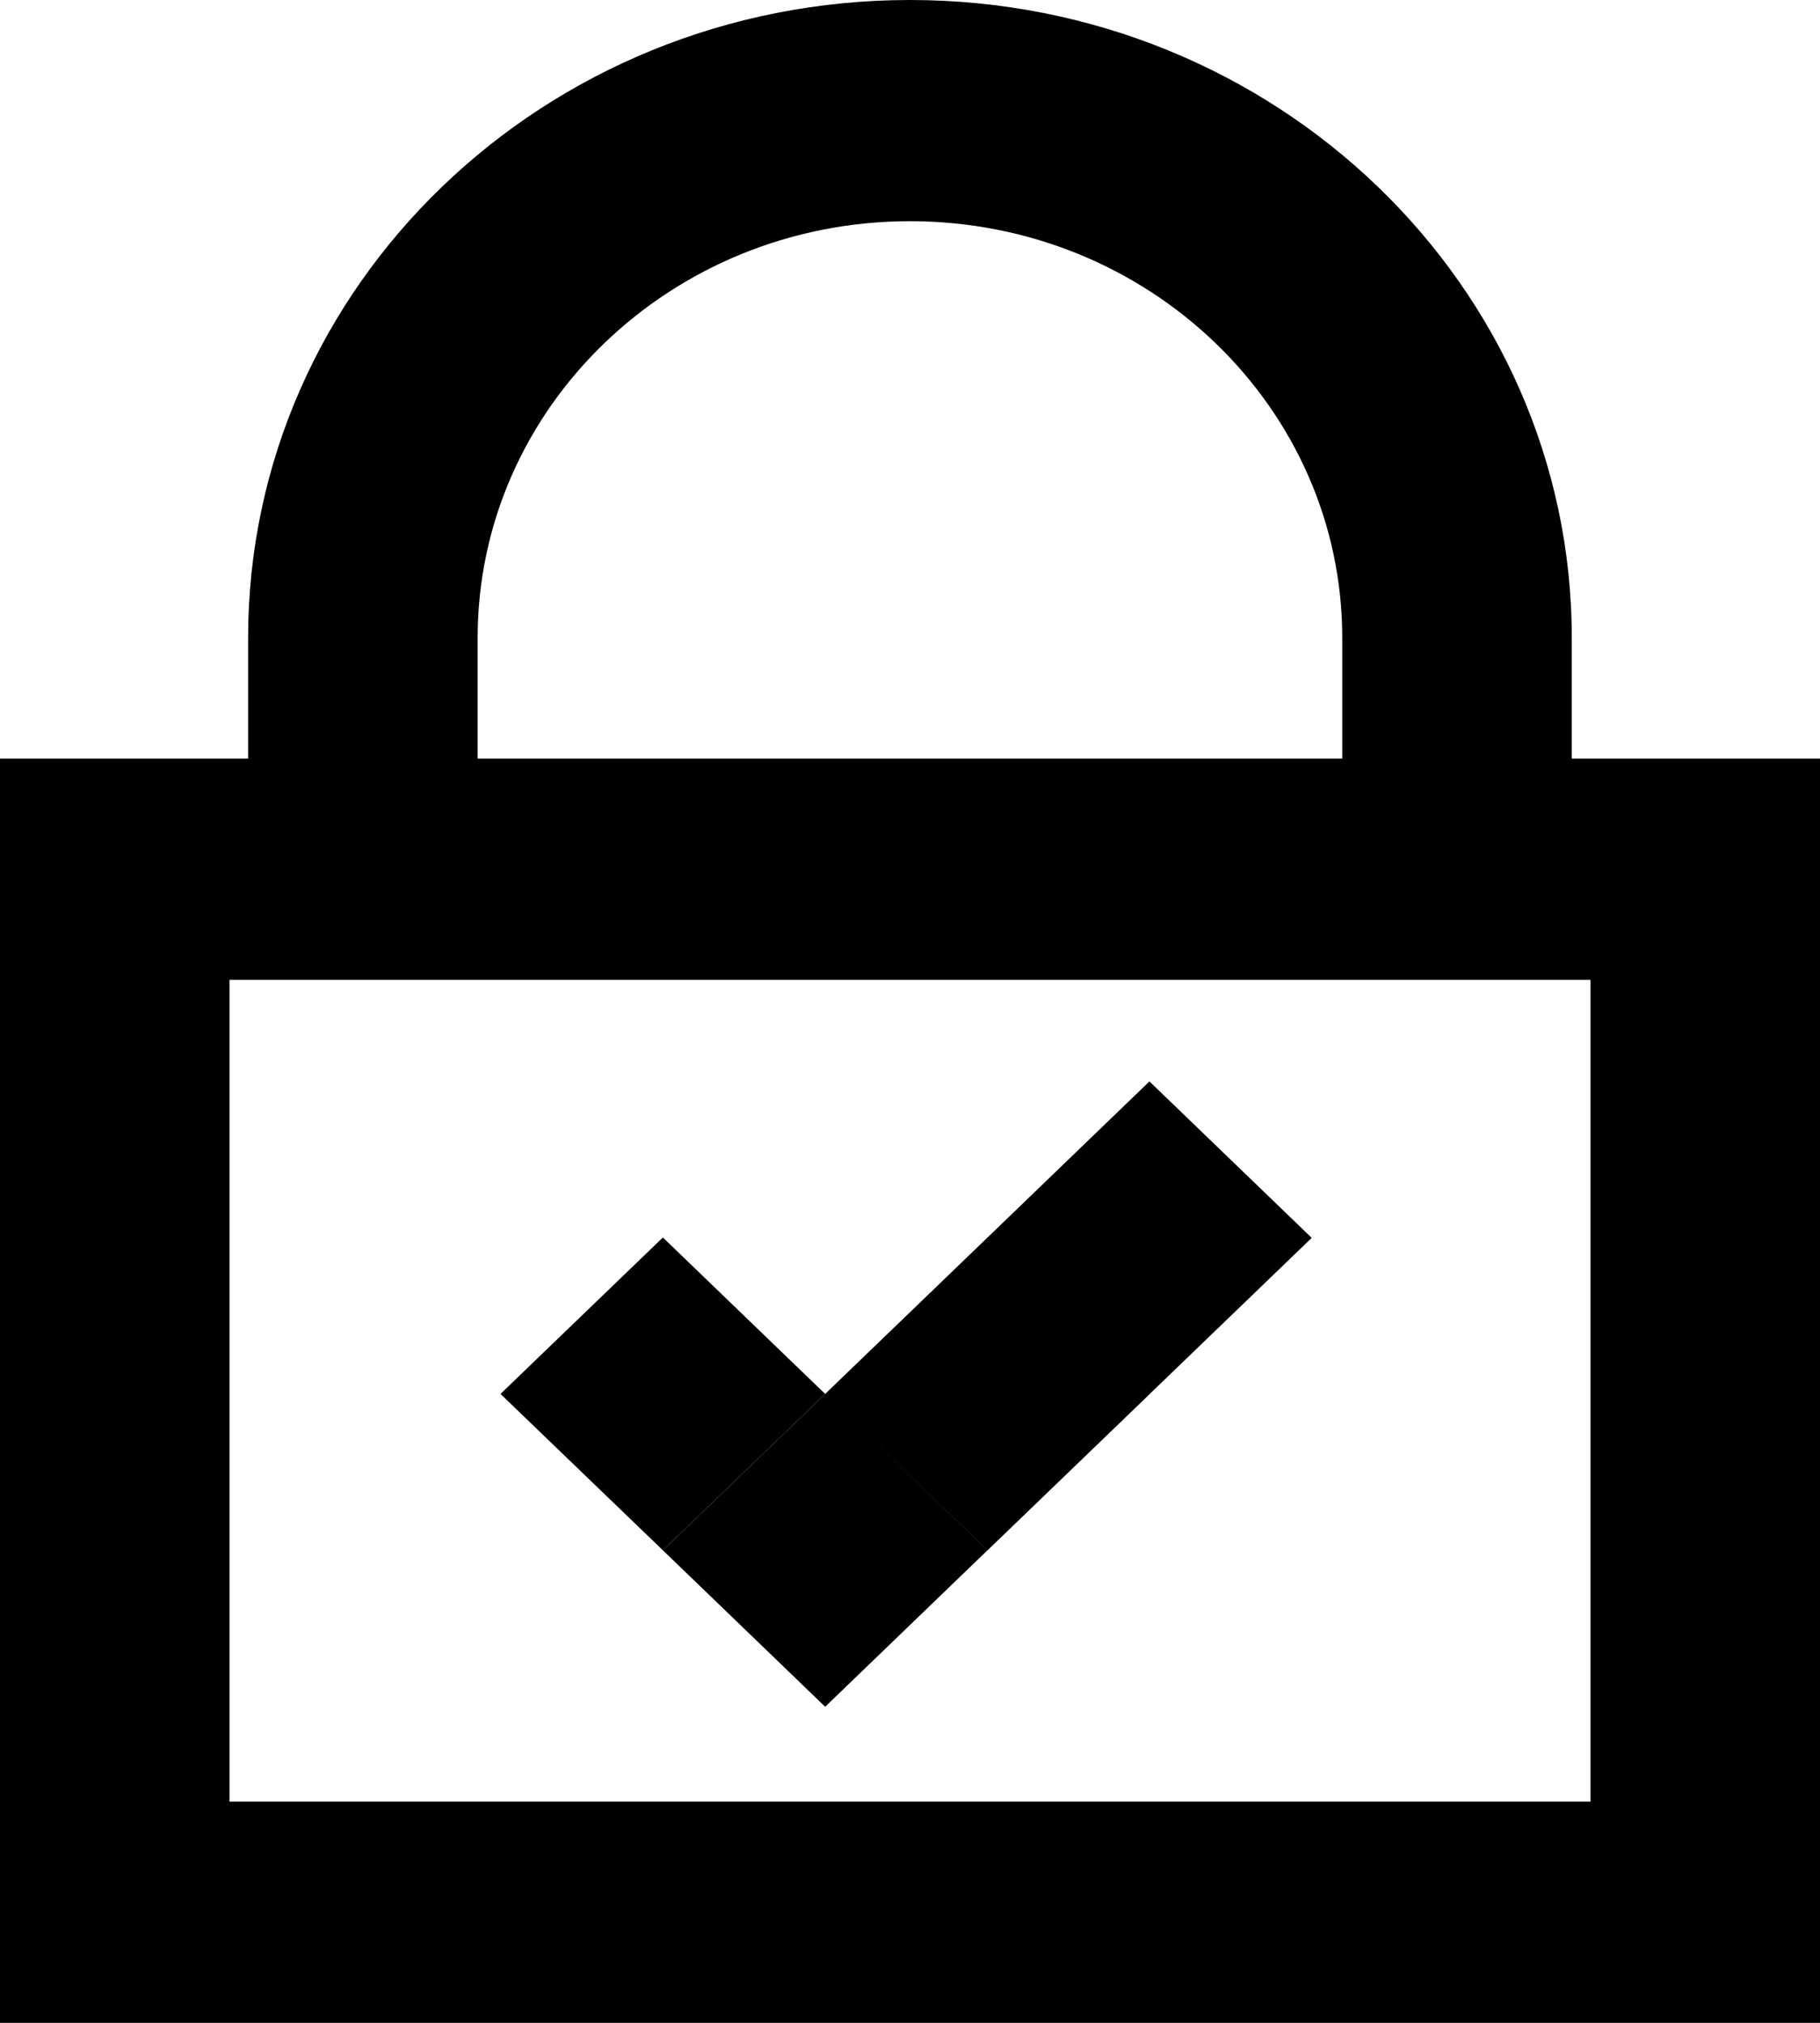
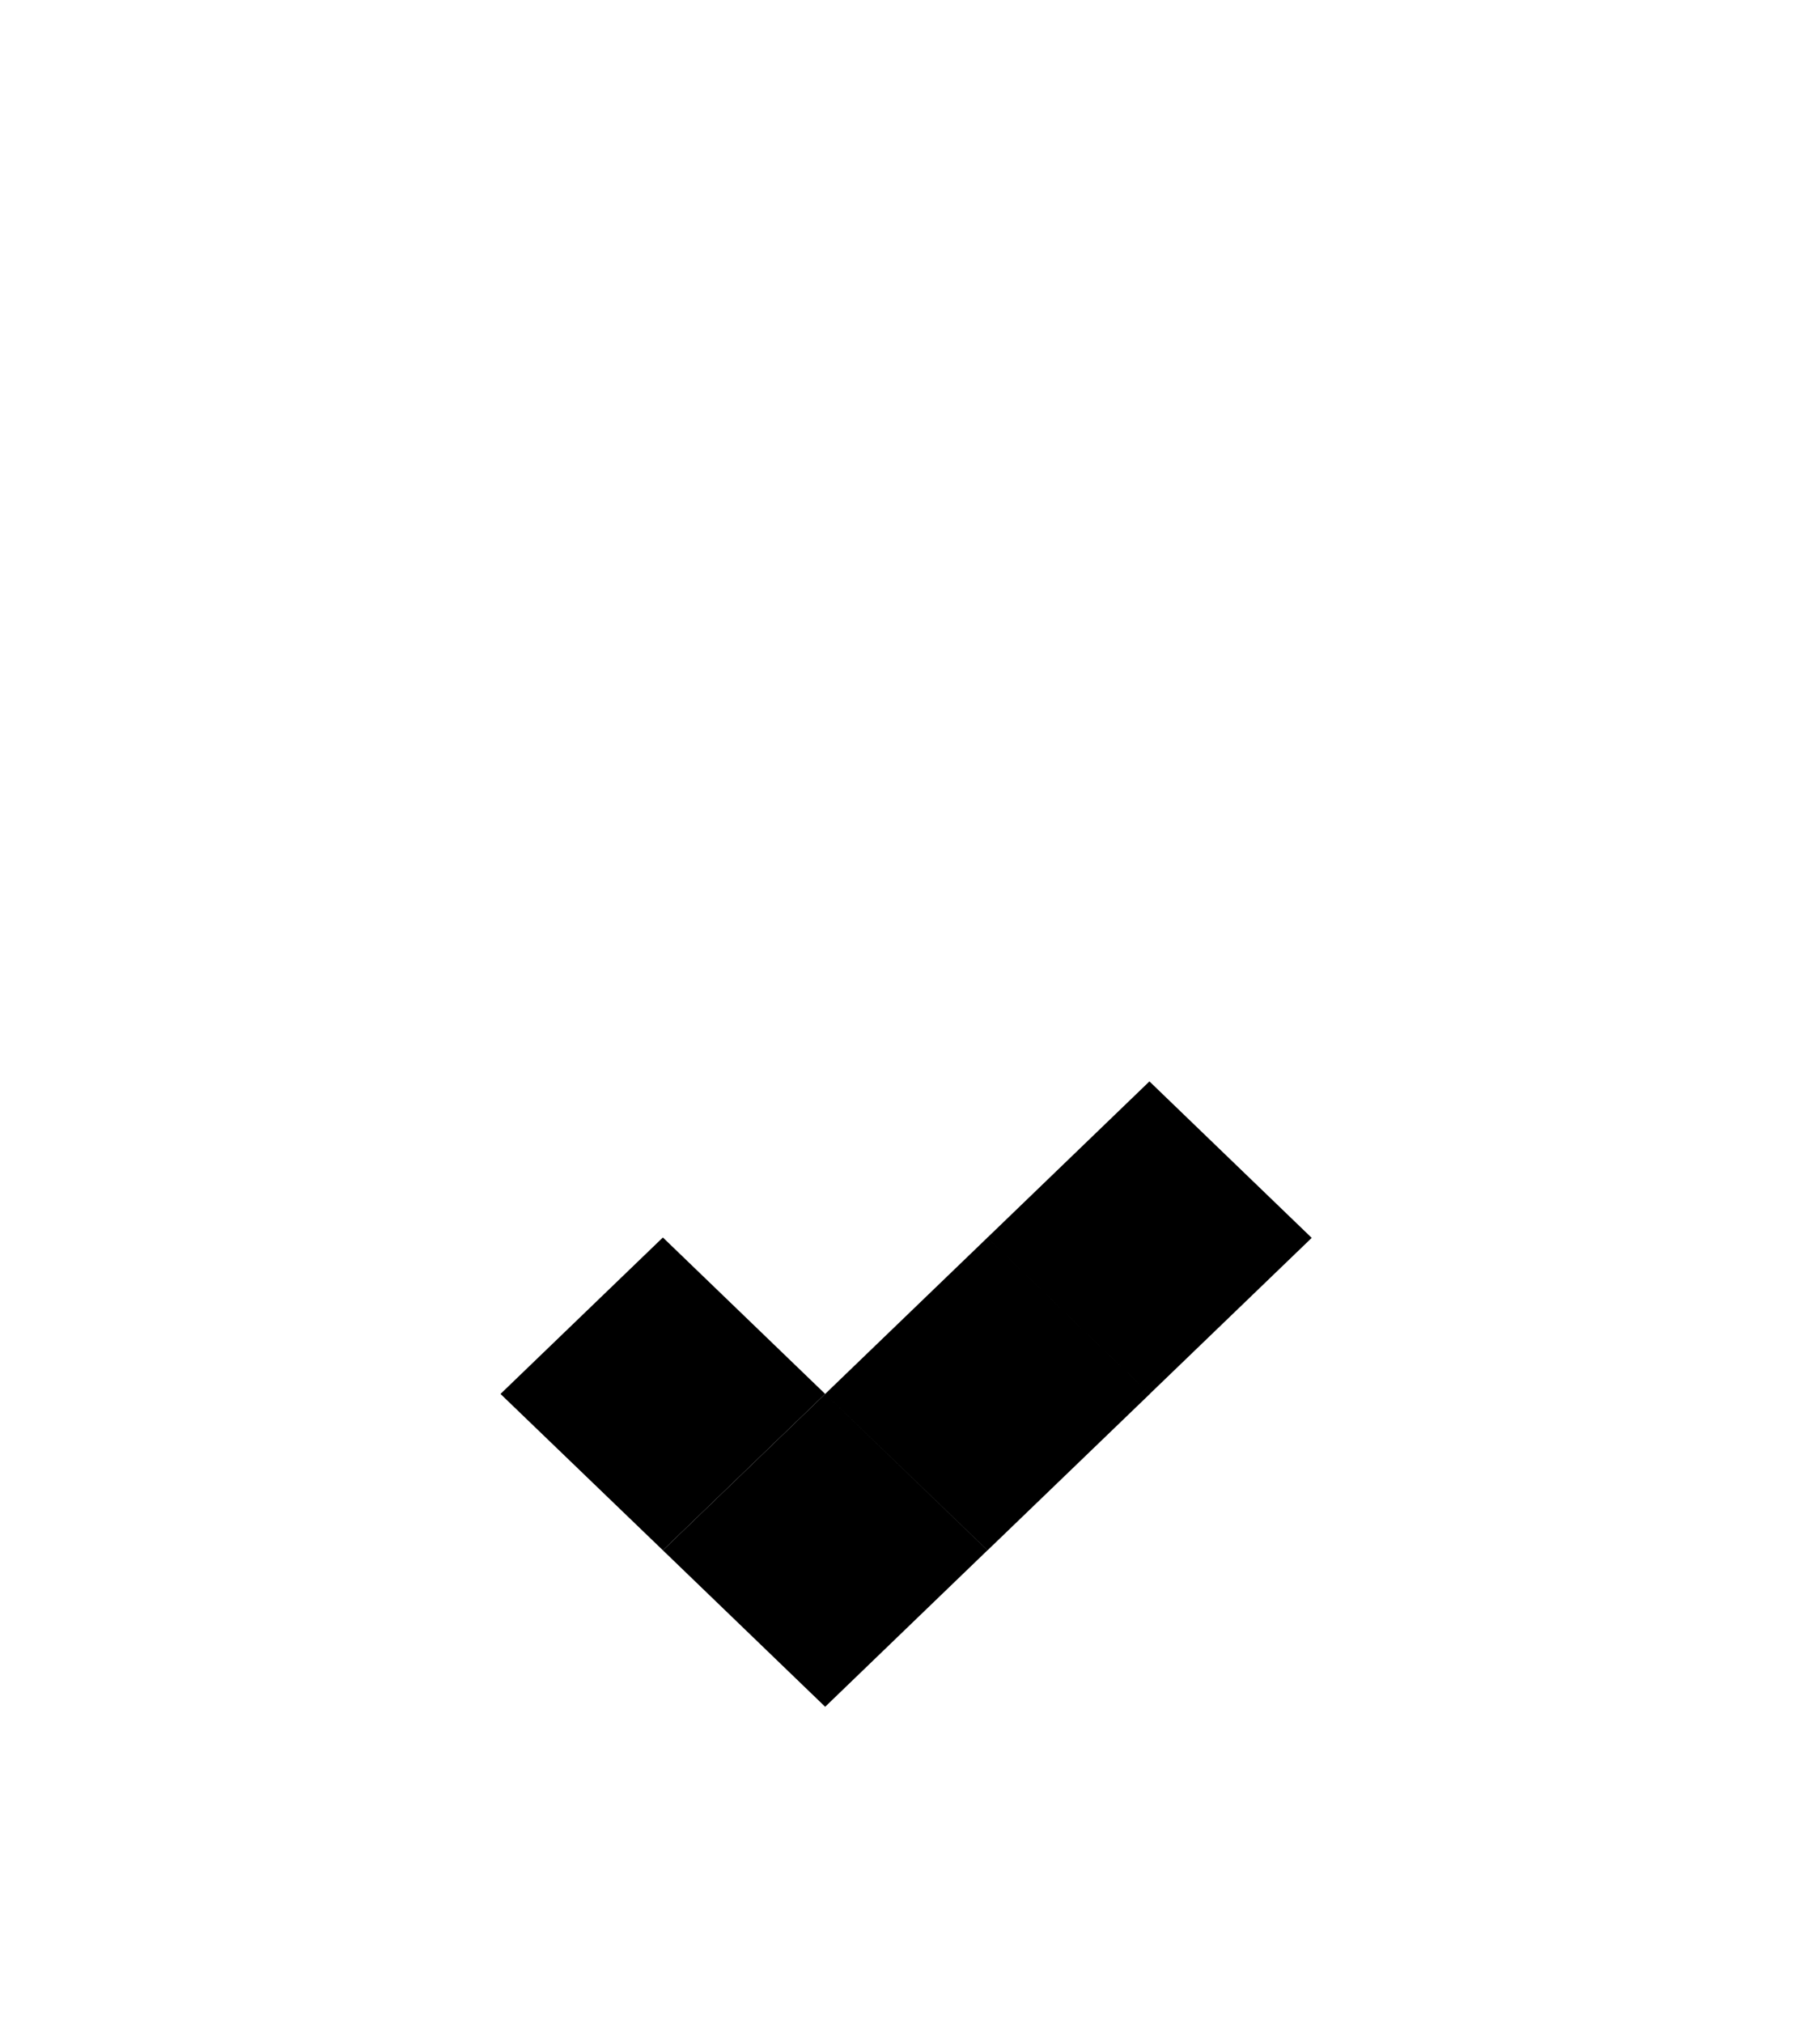
<svg xmlns="http://www.w3.org/2000/svg" width="18" height="20" fill="none">
  <g fill="#000" clip-path="url(#a)">
-     <path d="M13.275 6.307c0-2.275-1.914-4.12-4.275-4.12-2.362 0-4.276 1.845-4.276 4.12v2.13h-2.27v-2.13C2.454 2.824 5.384 0 9 0c3.615 0 6.545 2.824 6.545 6.307v1.974h-2.27V6.307Z" />
-     <path d="M18 7.5V20H0V7.5h18ZM2.27 17.813h13.46V9.688H2.27v8.124Z" />
    <path d="m4.95 13.782 1.606 1.546 1.605-1.546-1.605-1.547-1.606 1.547ZM9.763 12.239l1.605 1.546 1.605-1.546-1.605-1.547-1.605 1.547Z" />
    <path d="m6.556 15.328 1.605 1.547 1.605-1.547-1.605-1.546-1.605 1.546ZM8.161 13.782l1.606 1.546 1.605-1.546-1.605-1.547-1.606 1.547Z" />
  </g>
  <defs>
    <clipPath id="a">
      <path fill="#fff" d="M0 0h18v20H0z" />
    </clipPath>
  </defs>
</svg>